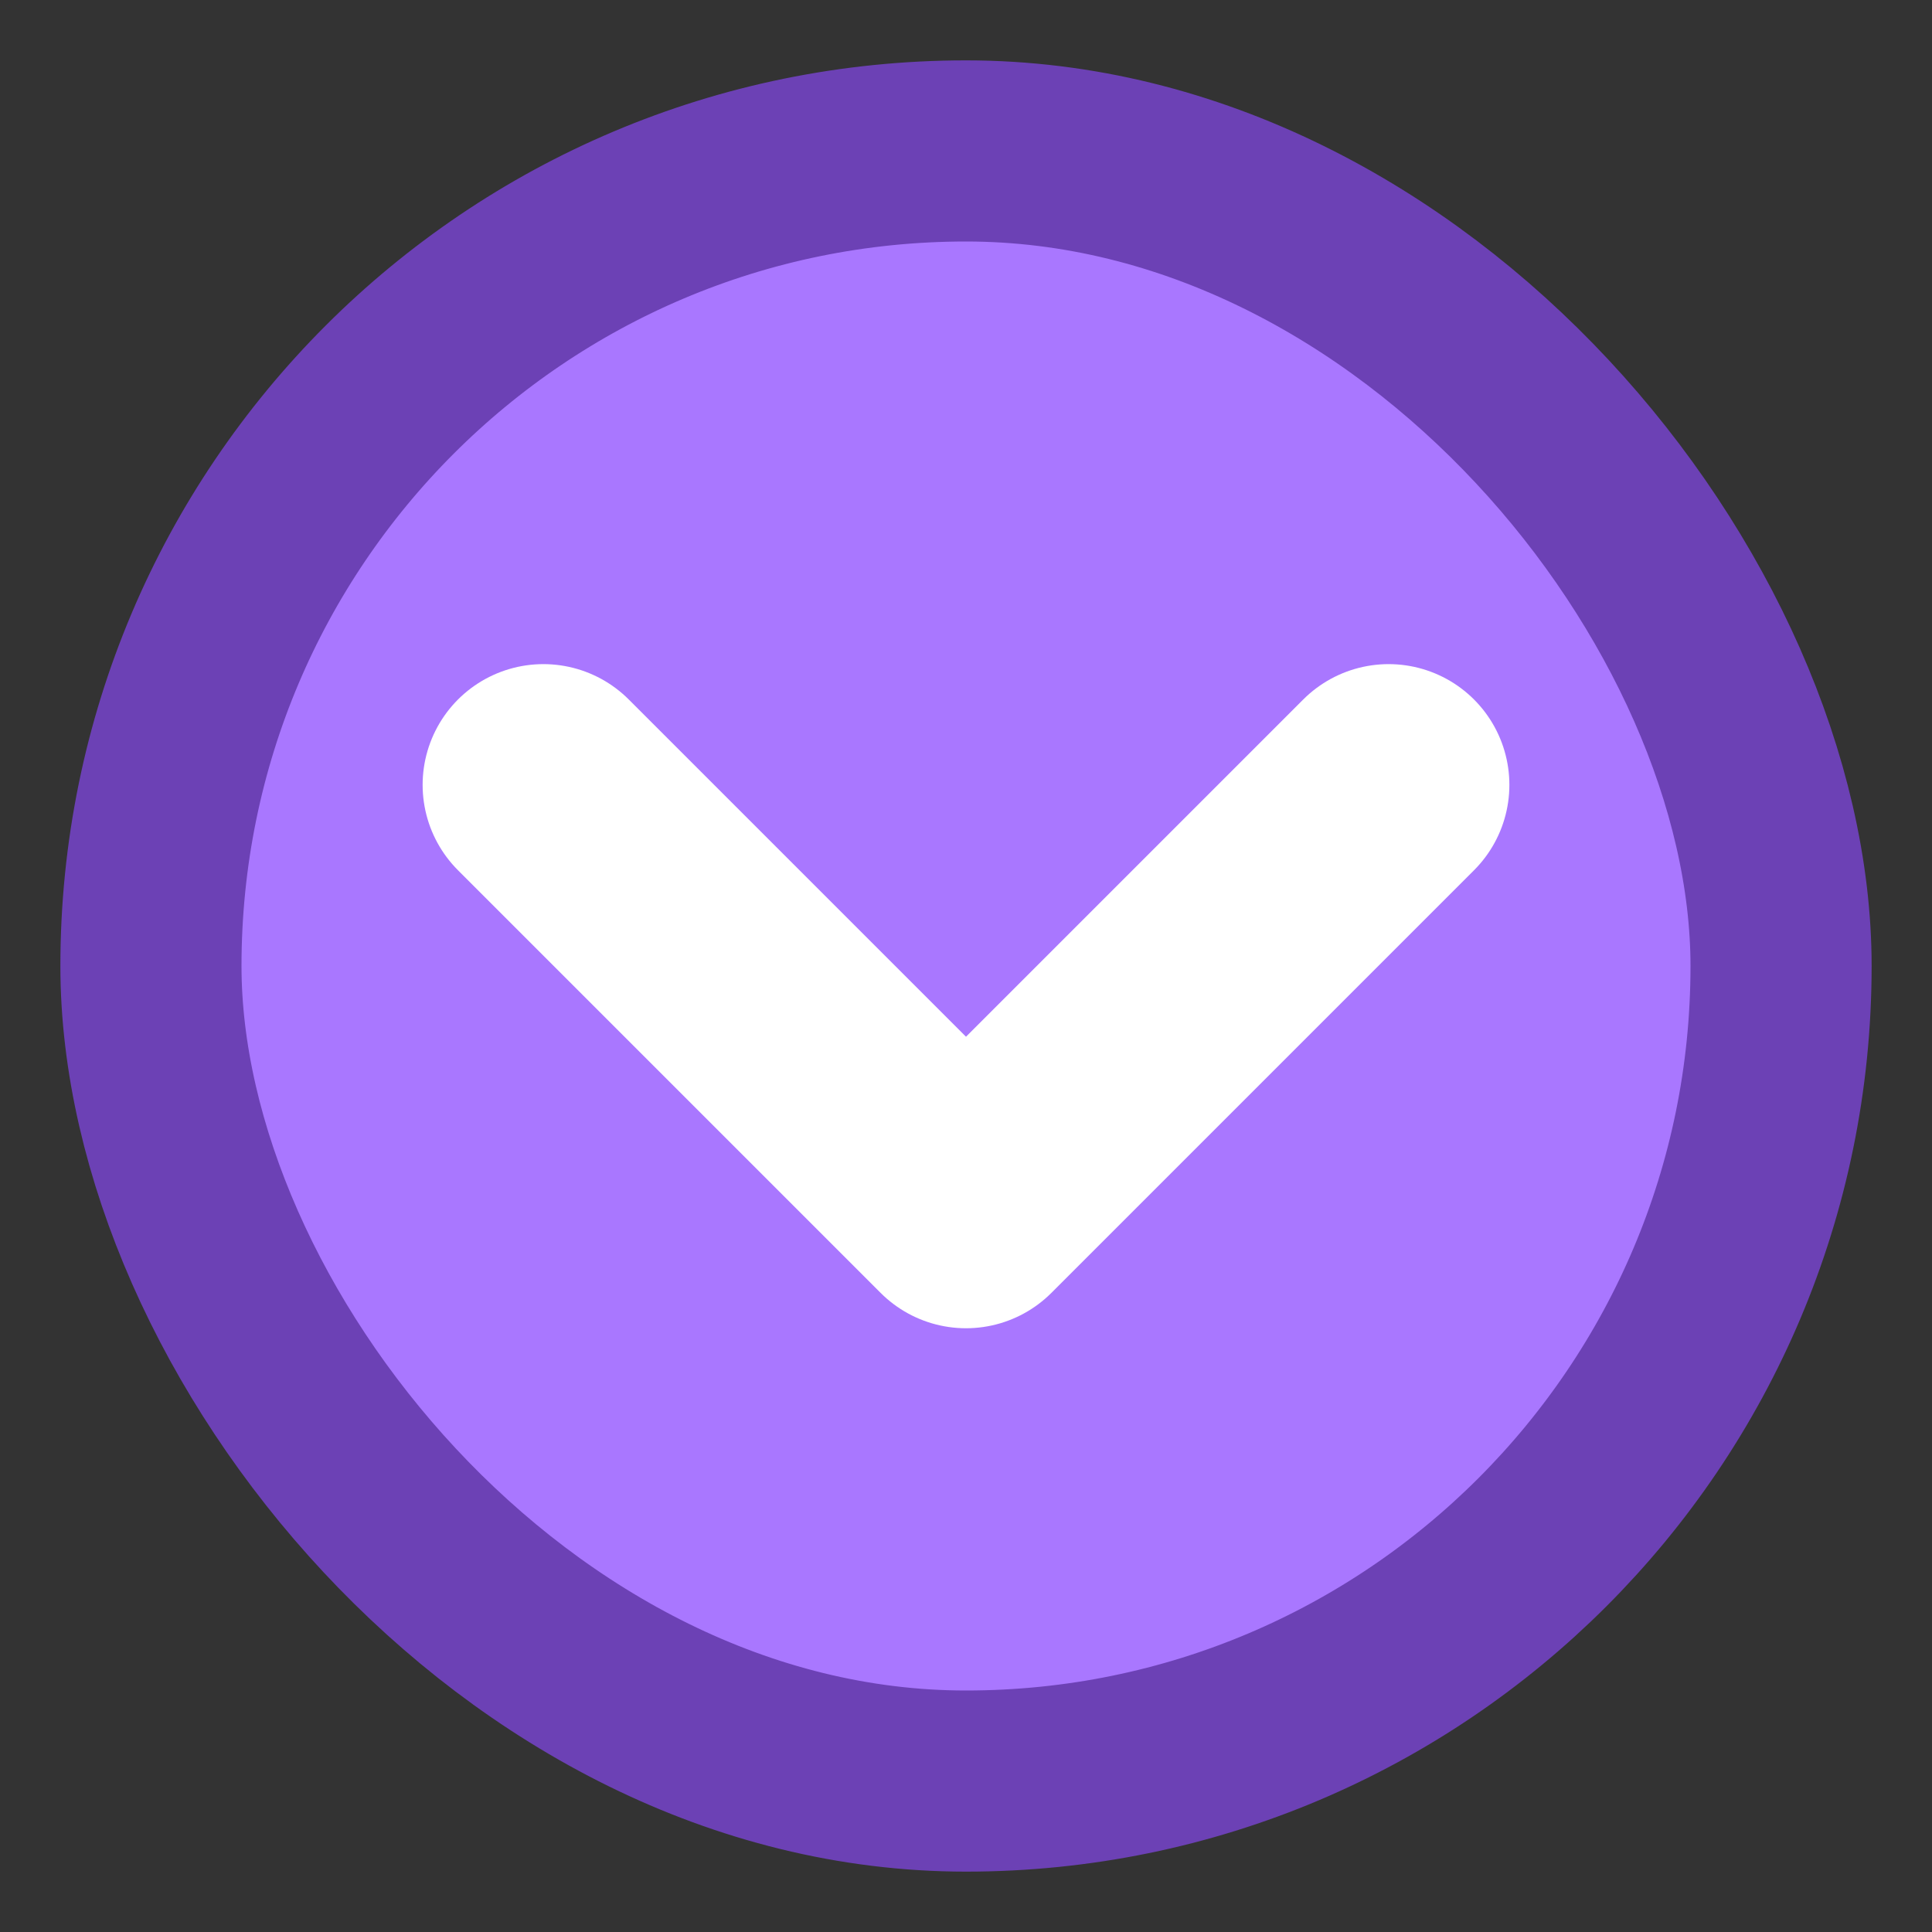
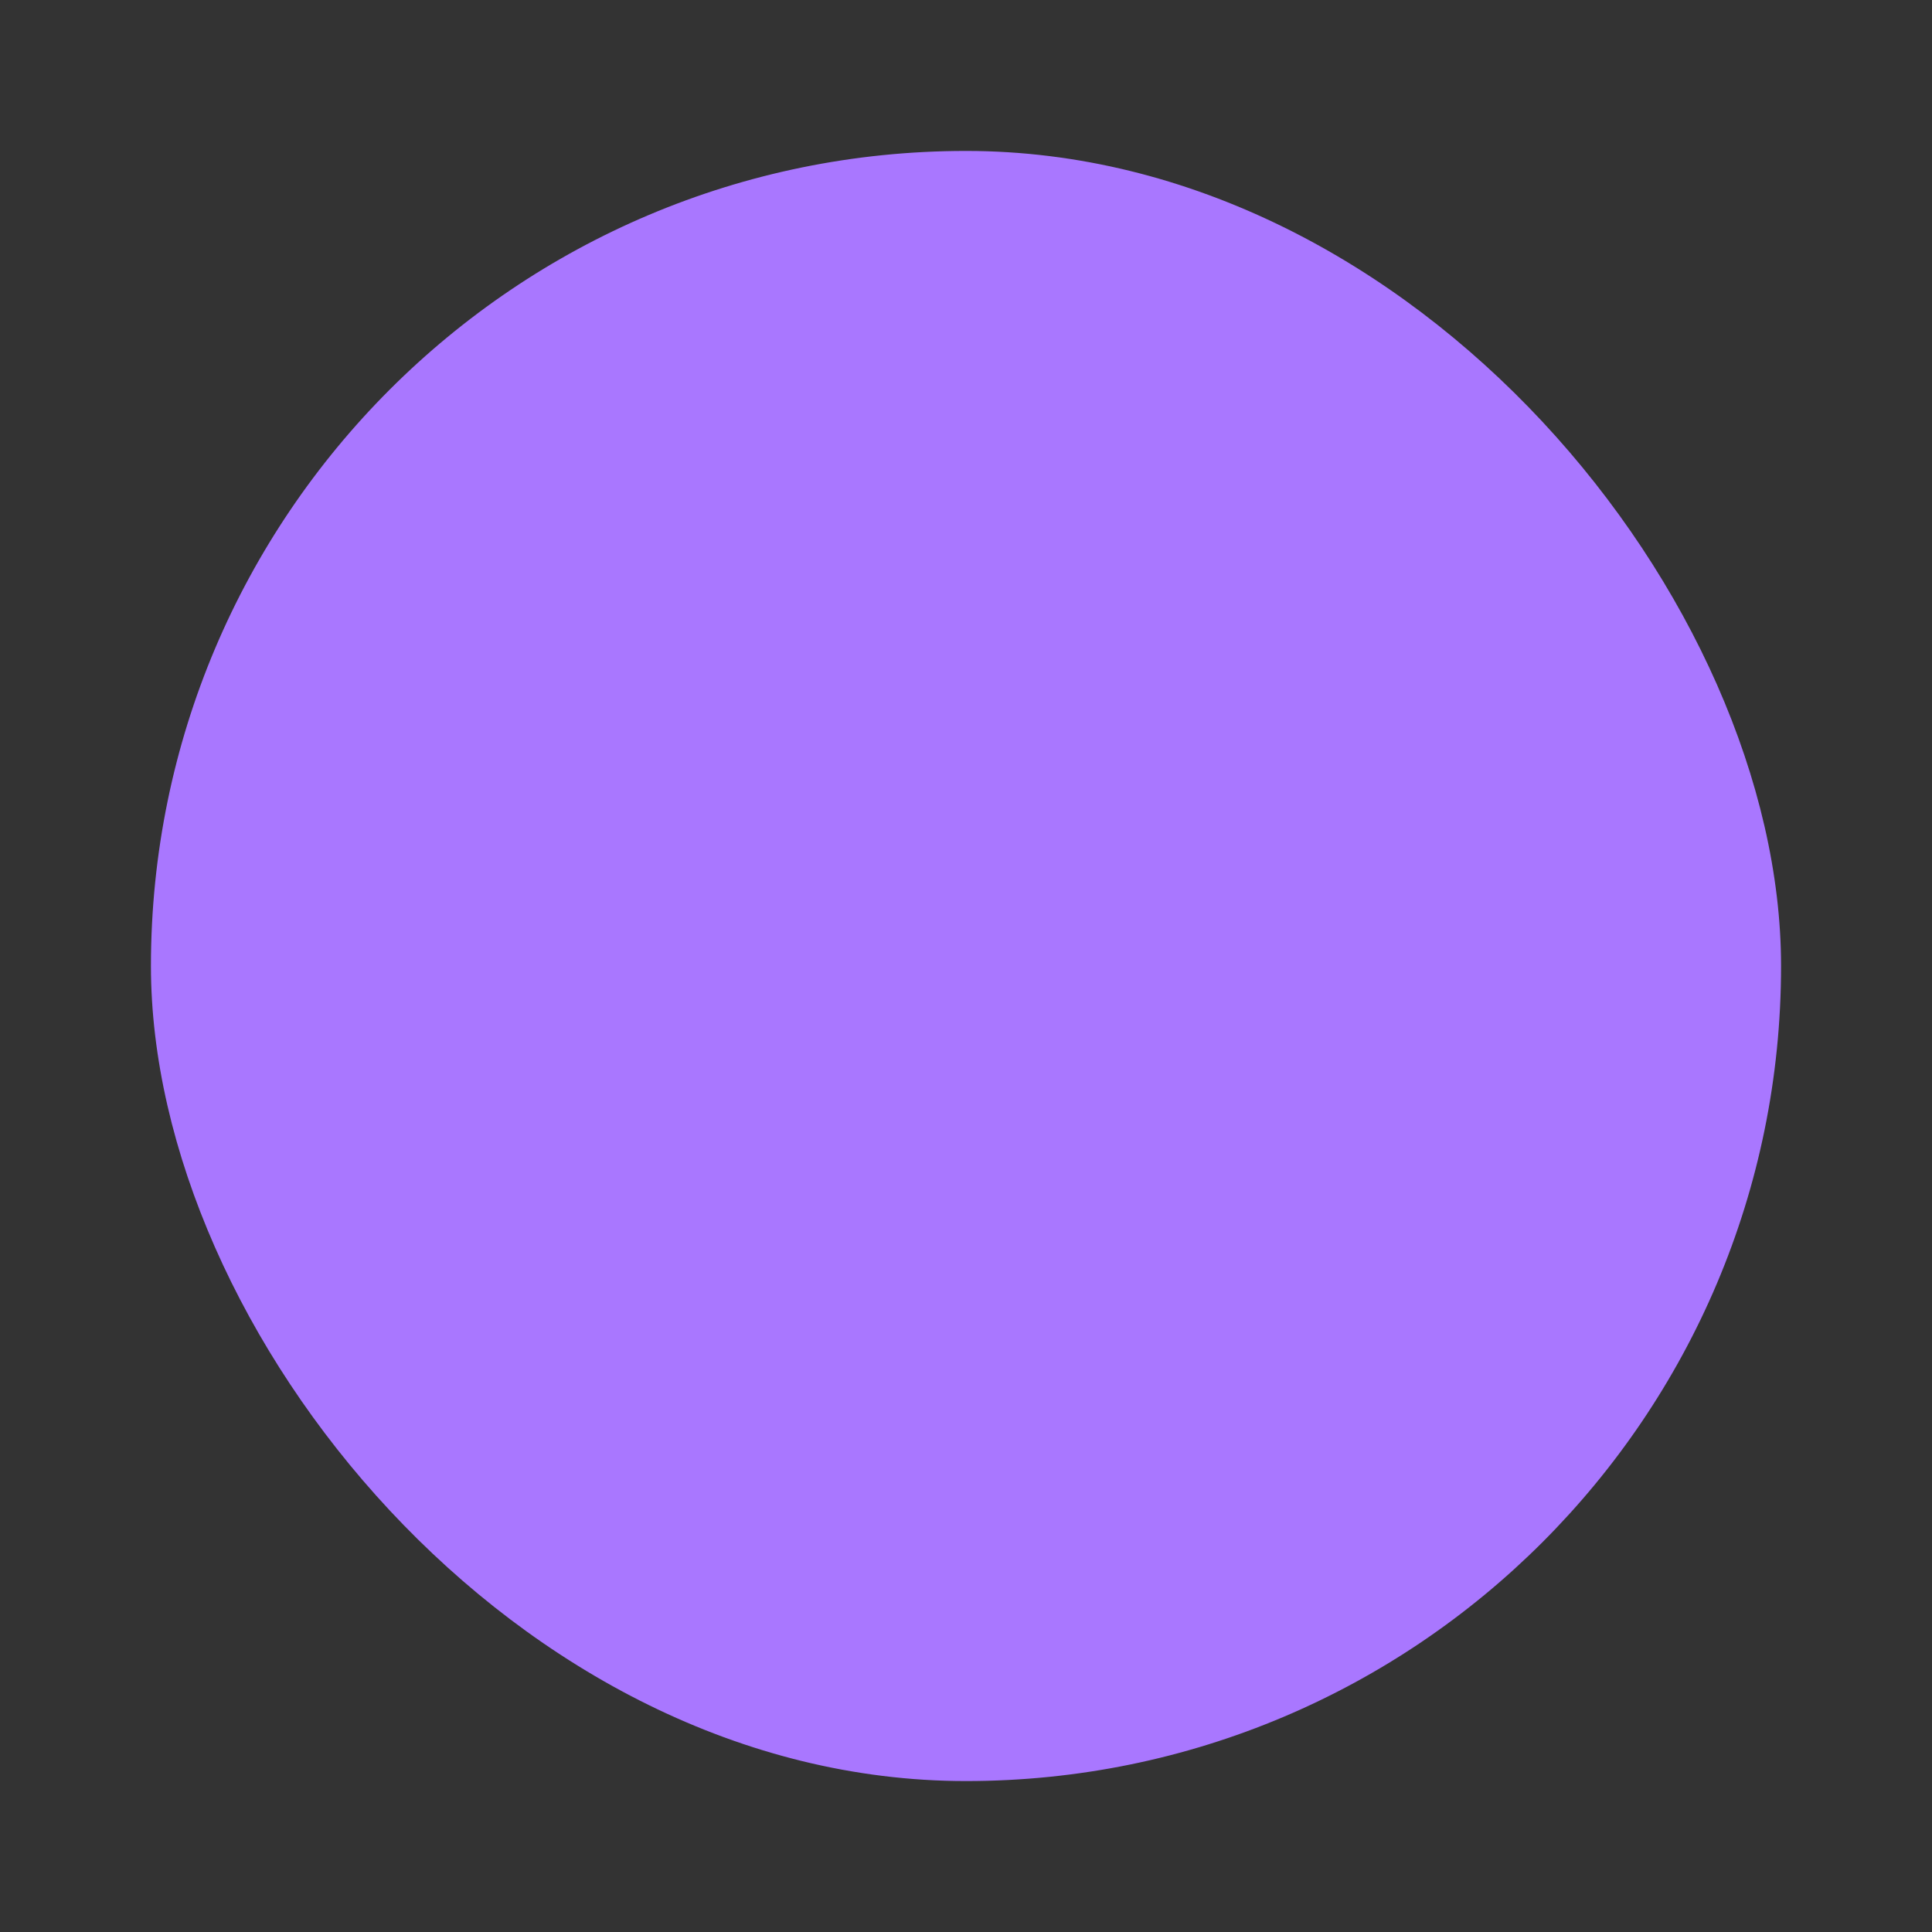
<svg xmlns="http://www.w3.org/2000/svg" width="16" height="16" viewBox="0 0 16 16" fill="none">
  <rect x="0" y="0" width="16" height="16" fill="#333333" stroke="none" />
  <rect x="1.25" y="1.25" width="13.5" height="13.5" rx="6.75" fill="#A977FF" />
-   <rect x="1.25" y="1.25" width="13.5" height="13.5" rx="6.75" stroke="#6C41B5" stroke-width="1.5" />
-   <path d="M11.5 6.5L8 10L4.5 6.5" stroke="white" stroke-width="2" stroke-linecap="round" stroke-linejoin="round" />
</svg>